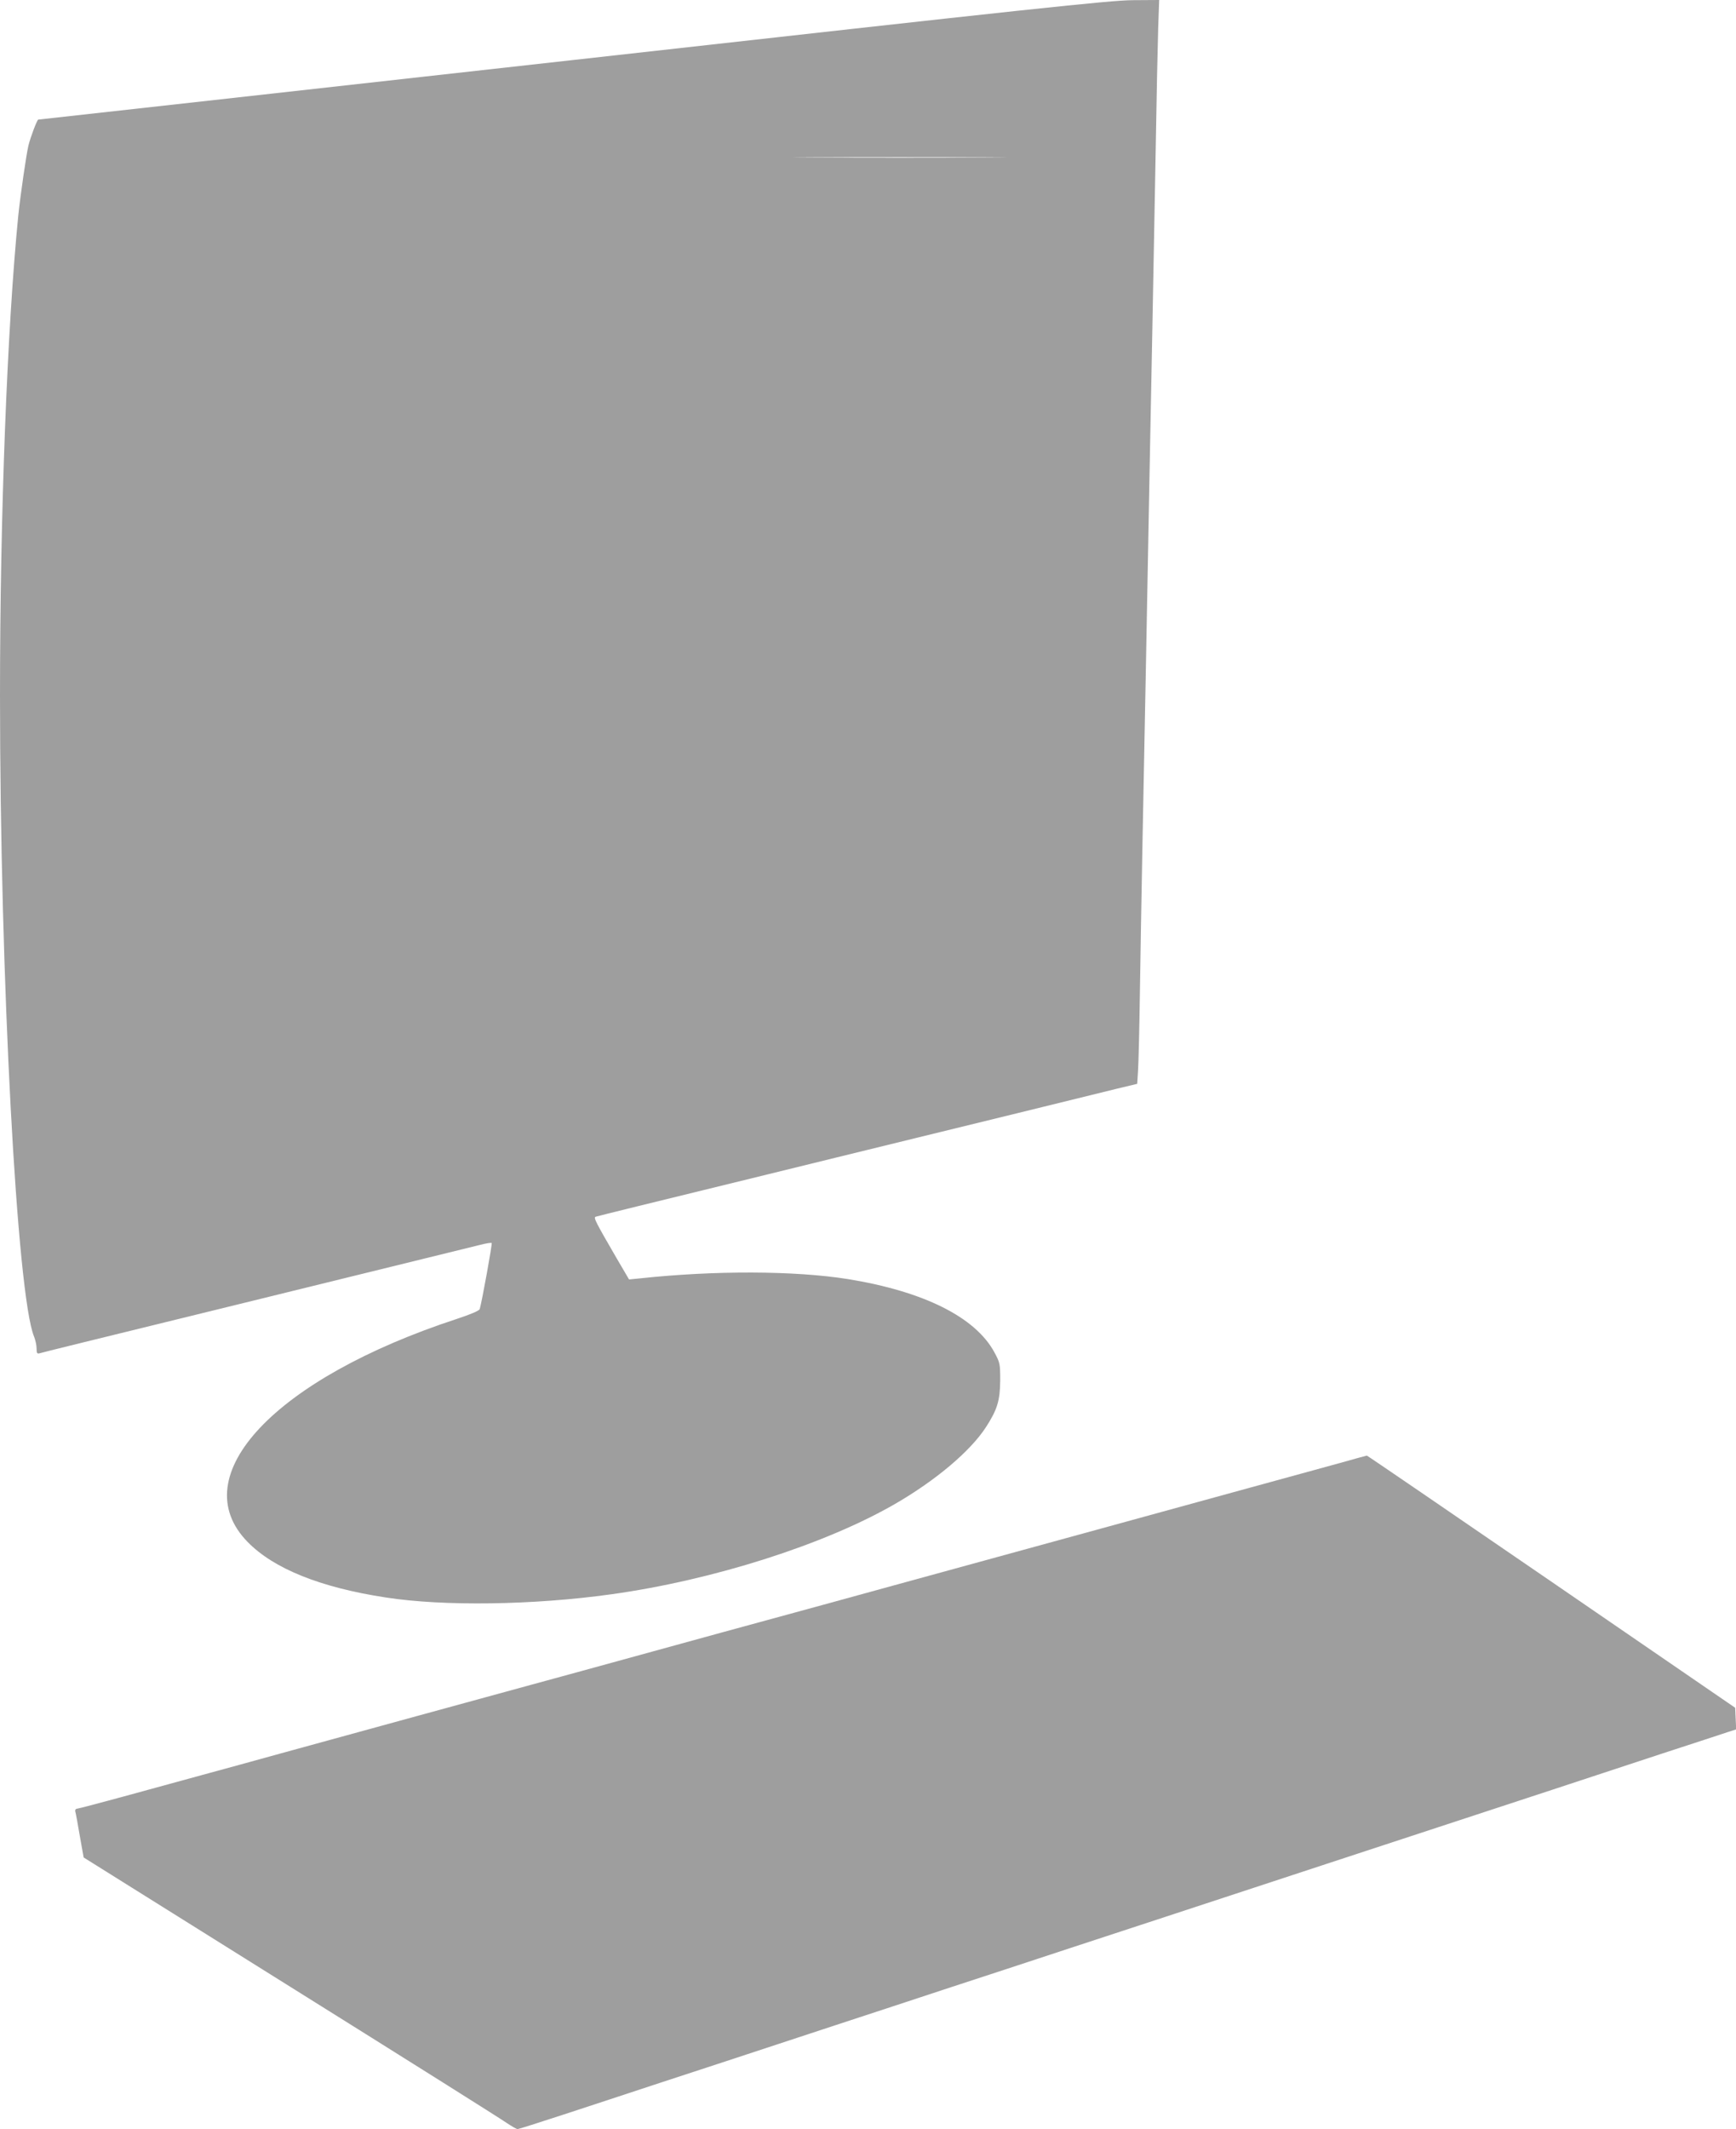
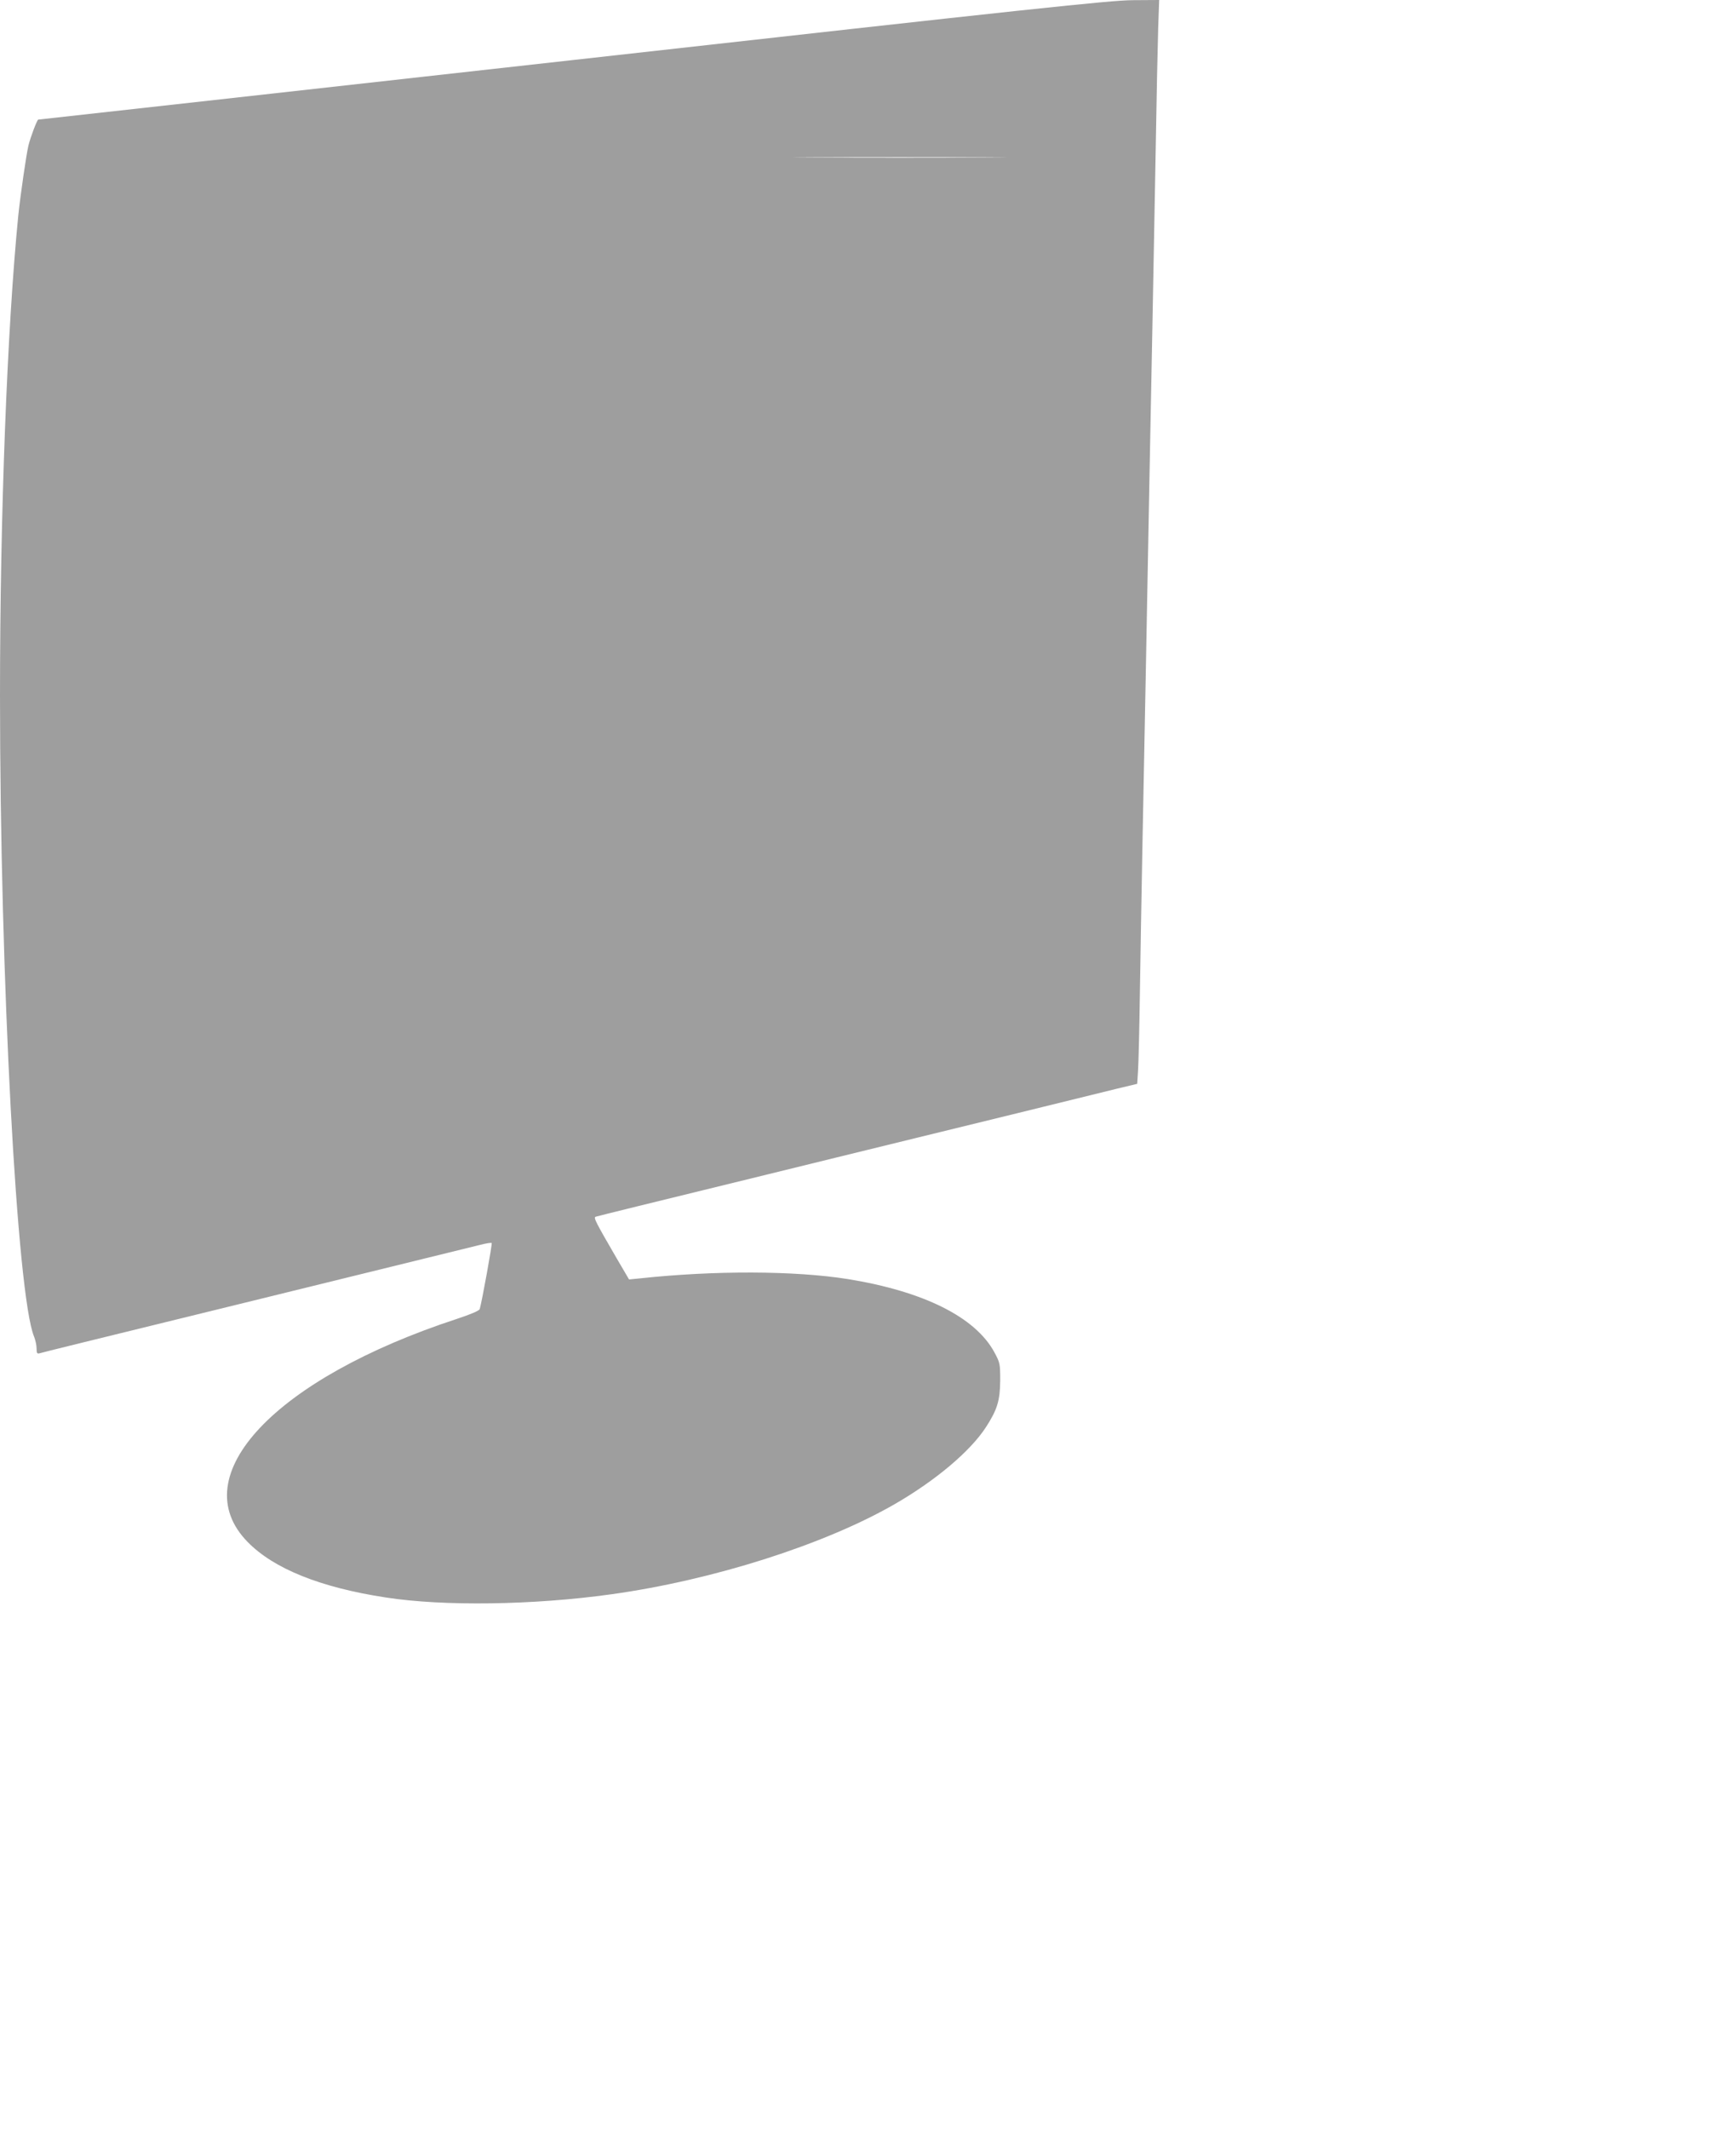
<svg xmlns="http://www.w3.org/2000/svg" version="1.0" width="1044pt" height="1280pt" viewBox="0 0 1044 1280" preserveAspectRatio="xMidYMid meet">
  <g transform="translate(0,1280) scale(0.1,-0.1)" fill="#9e9e9e" stroke="none">
    <path d="M3445 12439 c-1765 -197 -3212 -358 -3215 -358 -7 -1 -47 -106 -59 -156 -13 -54 -48 -297 -61 -420 -67 -676 -110 -1799 -110 -2885 0 -1701 102 -3609 205 -3856 8 -20 15 -52 15 -71 0 -28 3 -33 18 -29 15 5 284 71 1242 306 562 138 1342 330 1408 346 35 9 66 14 69 11 4 -5 -58 -349 -72 -397 -3 -10 -55 -32 -137 -59 -1096 -359 -1647 -945 -1259 -1341 157 -161 438 -274 831 -334 348 -54 889 -46 1355 19 613 85 1284 299 1707 543 244 141 452 316 546 460 69 106 86 161 87 282 0 101 -1 107 -35 170 -114 211 -424 366 -880 440 -318 51 -804 53 -1256 4 l-61 -6 -75 128 c-126 217 -140 244 -126 249 12 4 356 89 893 220 99 24 347 85 550 135 204 50 424 104 490 120 66 16 338 83 605 148 267 66 538 132 602 148 l117 28 5 80 c3 45 8 252 11 461 3 209 10 601 15 870 5 270 14 733 20 1030 18 974 30 1582 40 2095 5 278 14 759 20 1070 5 311 12 643 15 738 l6 172 -158 -1 c-137 -1 -589 -49 -3368 -360z m2483 -586 c-285 -2 -751 -2 -1035 0 -285 1 -52 2 517 2 569 0 802 -1 518 -2z" />
-     <path d="M8060 4005 c-85 -23 -328 -90 -540 -148 -212 -58 -617 -169 -900 -247 -283 -78 -562 -154 -620 -170 -58 -16 -337 -92 -620 -170 -283 -78 -612 -168 -730 -200 -118 -32 -447 -122 -730 -200 -283 -78 -612 -168 -730 -200 -228 -62 -1074 -294 -1500 -411 -140 -39 -352 -97 -470 -129 -118 -32 -332 -91 -475 -130 -143 -39 -268 -72 -278 -73 -12 -1 -17 -7 -14 -19 3 -9 15 -75 27 -146 l23 -129 1245 -779 c685 -428 1270 -796 1299 -817 30 -20 59 -37 66 -37 6 0 128 39 272 86 143 47 409 134 590 194 182 59 494 162 695 228 201 66 516 170 700 230 184 61 486 160 670 220 184 61 612 201 950 312 338 111 779 256 980 322 368 121 750 246 1362 447 183 60 484 159 668 220 184 60 359 117 388 127 l53 17 -3 65 -3 65 -1105 758 c-608 417 -1107 758 -1110 758 -3 0 -75 -20 -160 -44z" />
  </g>
</svg>